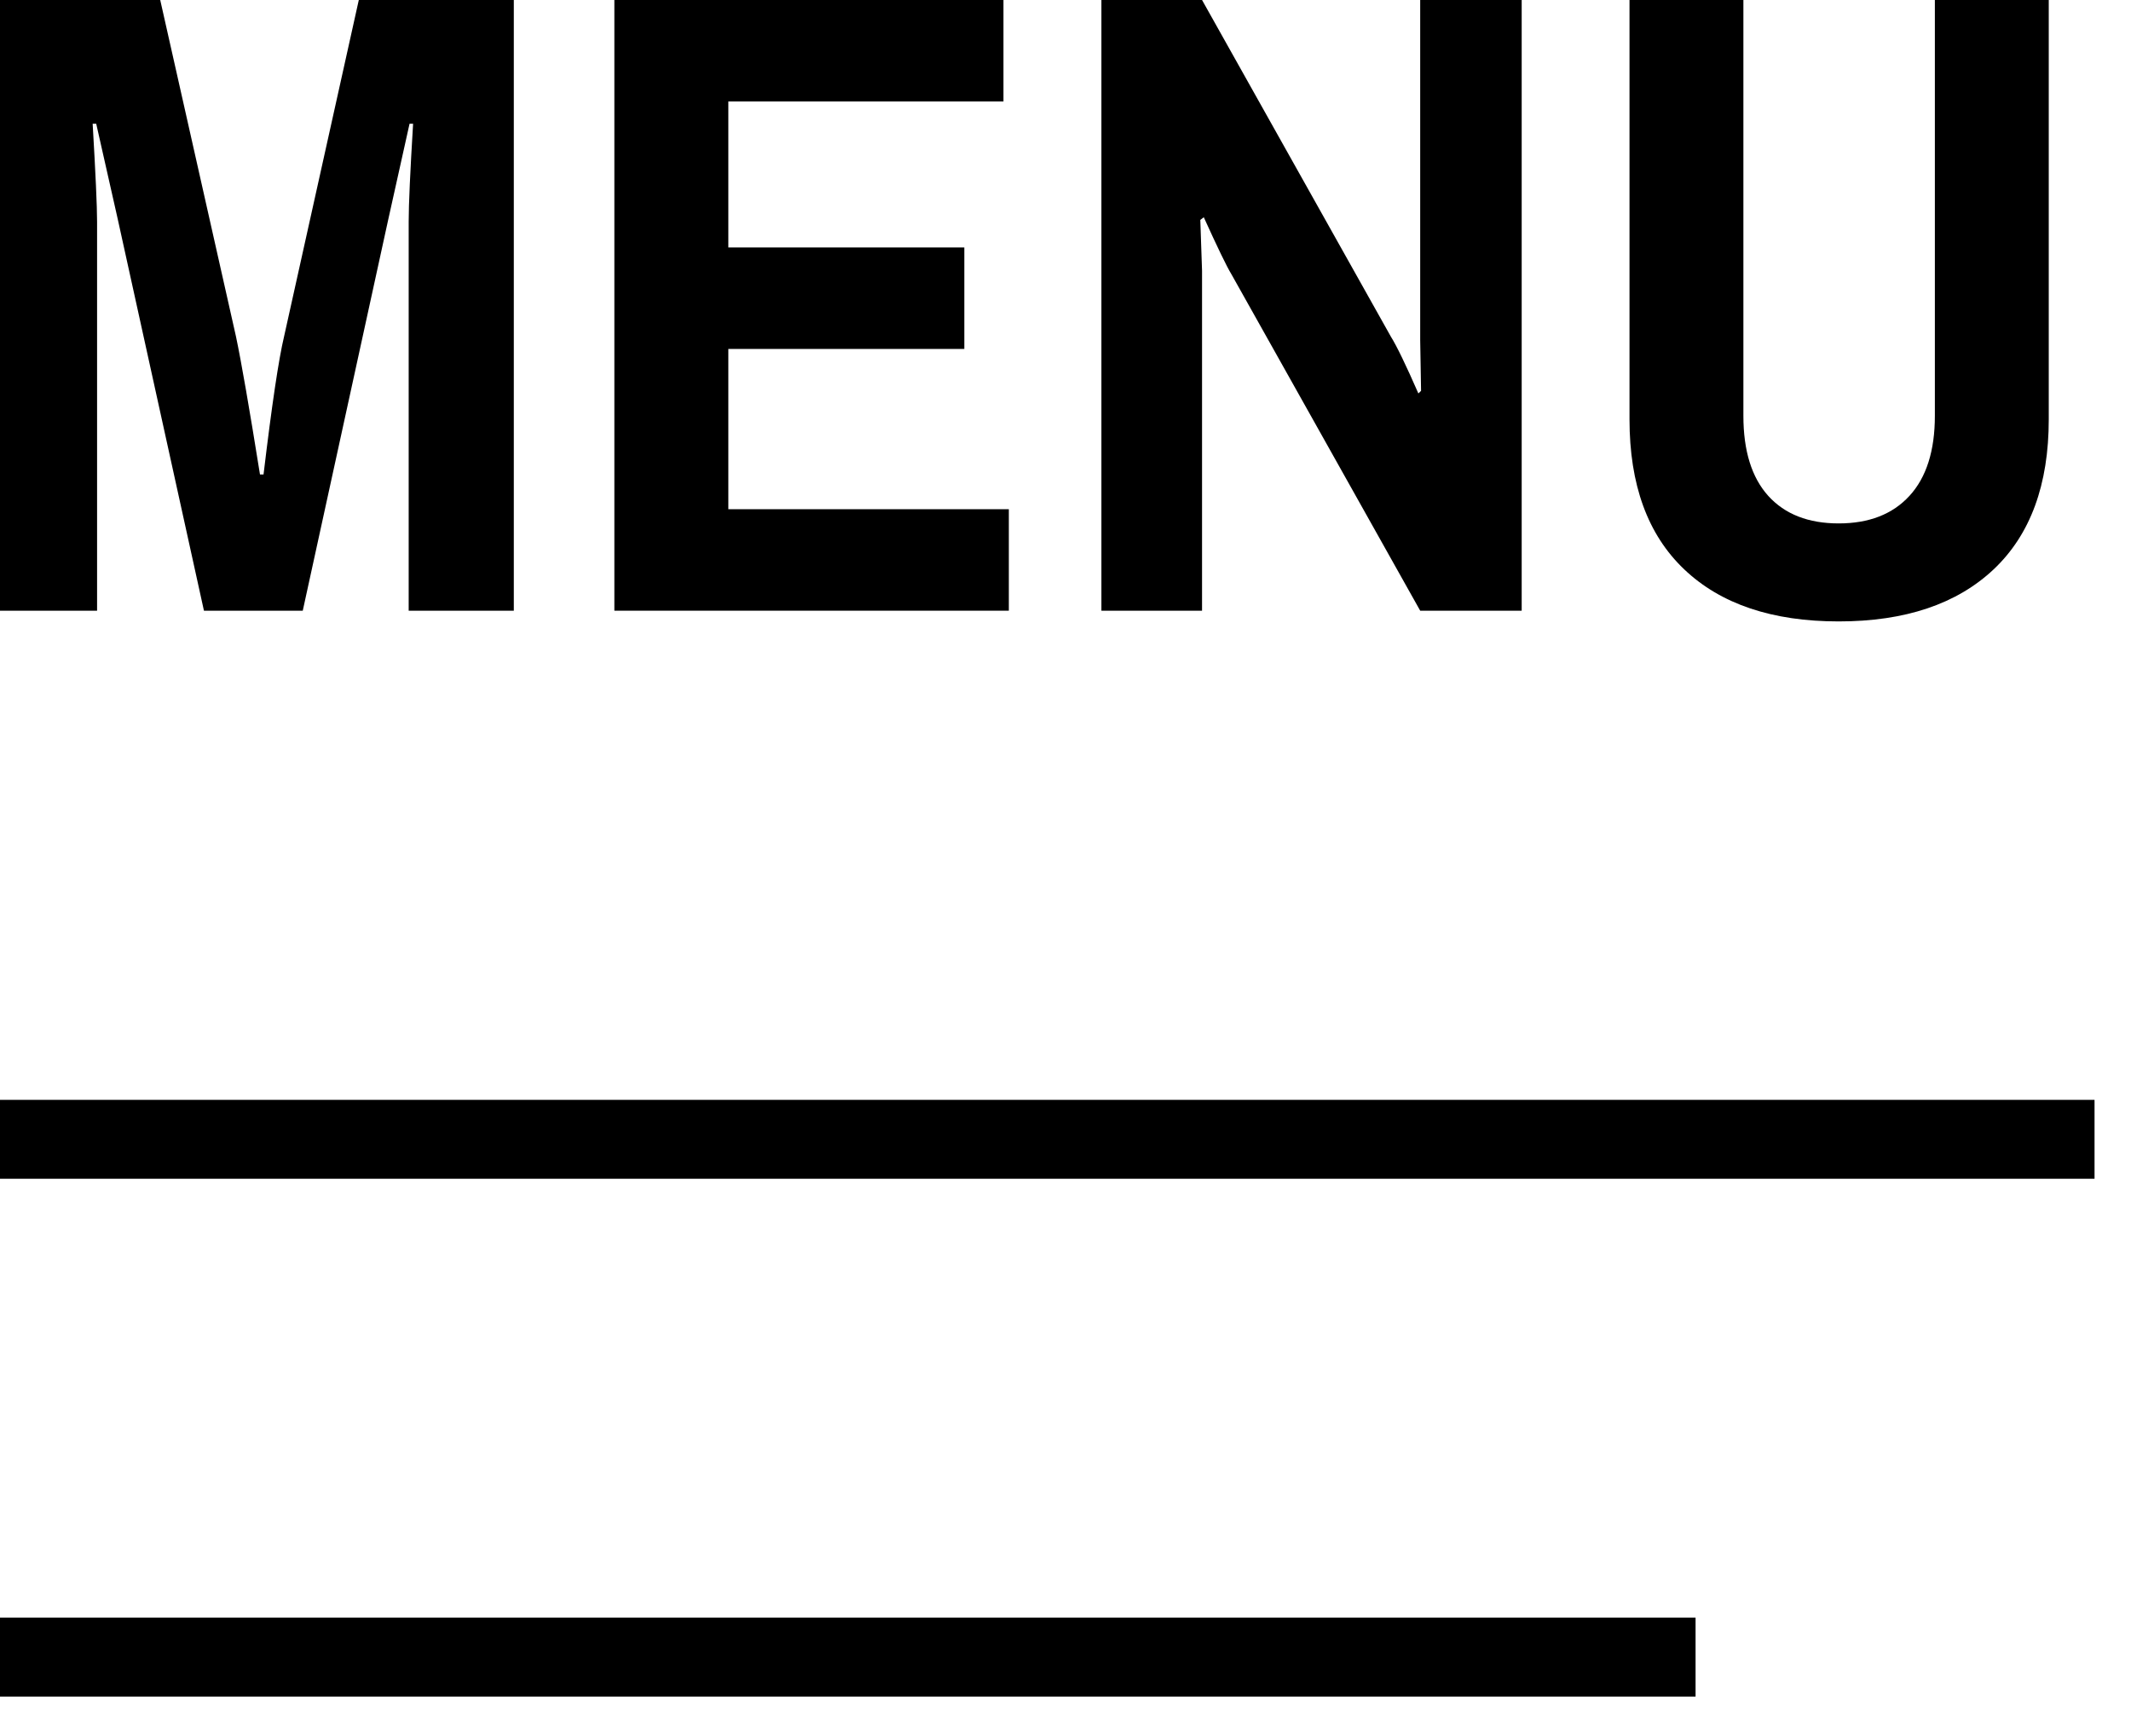
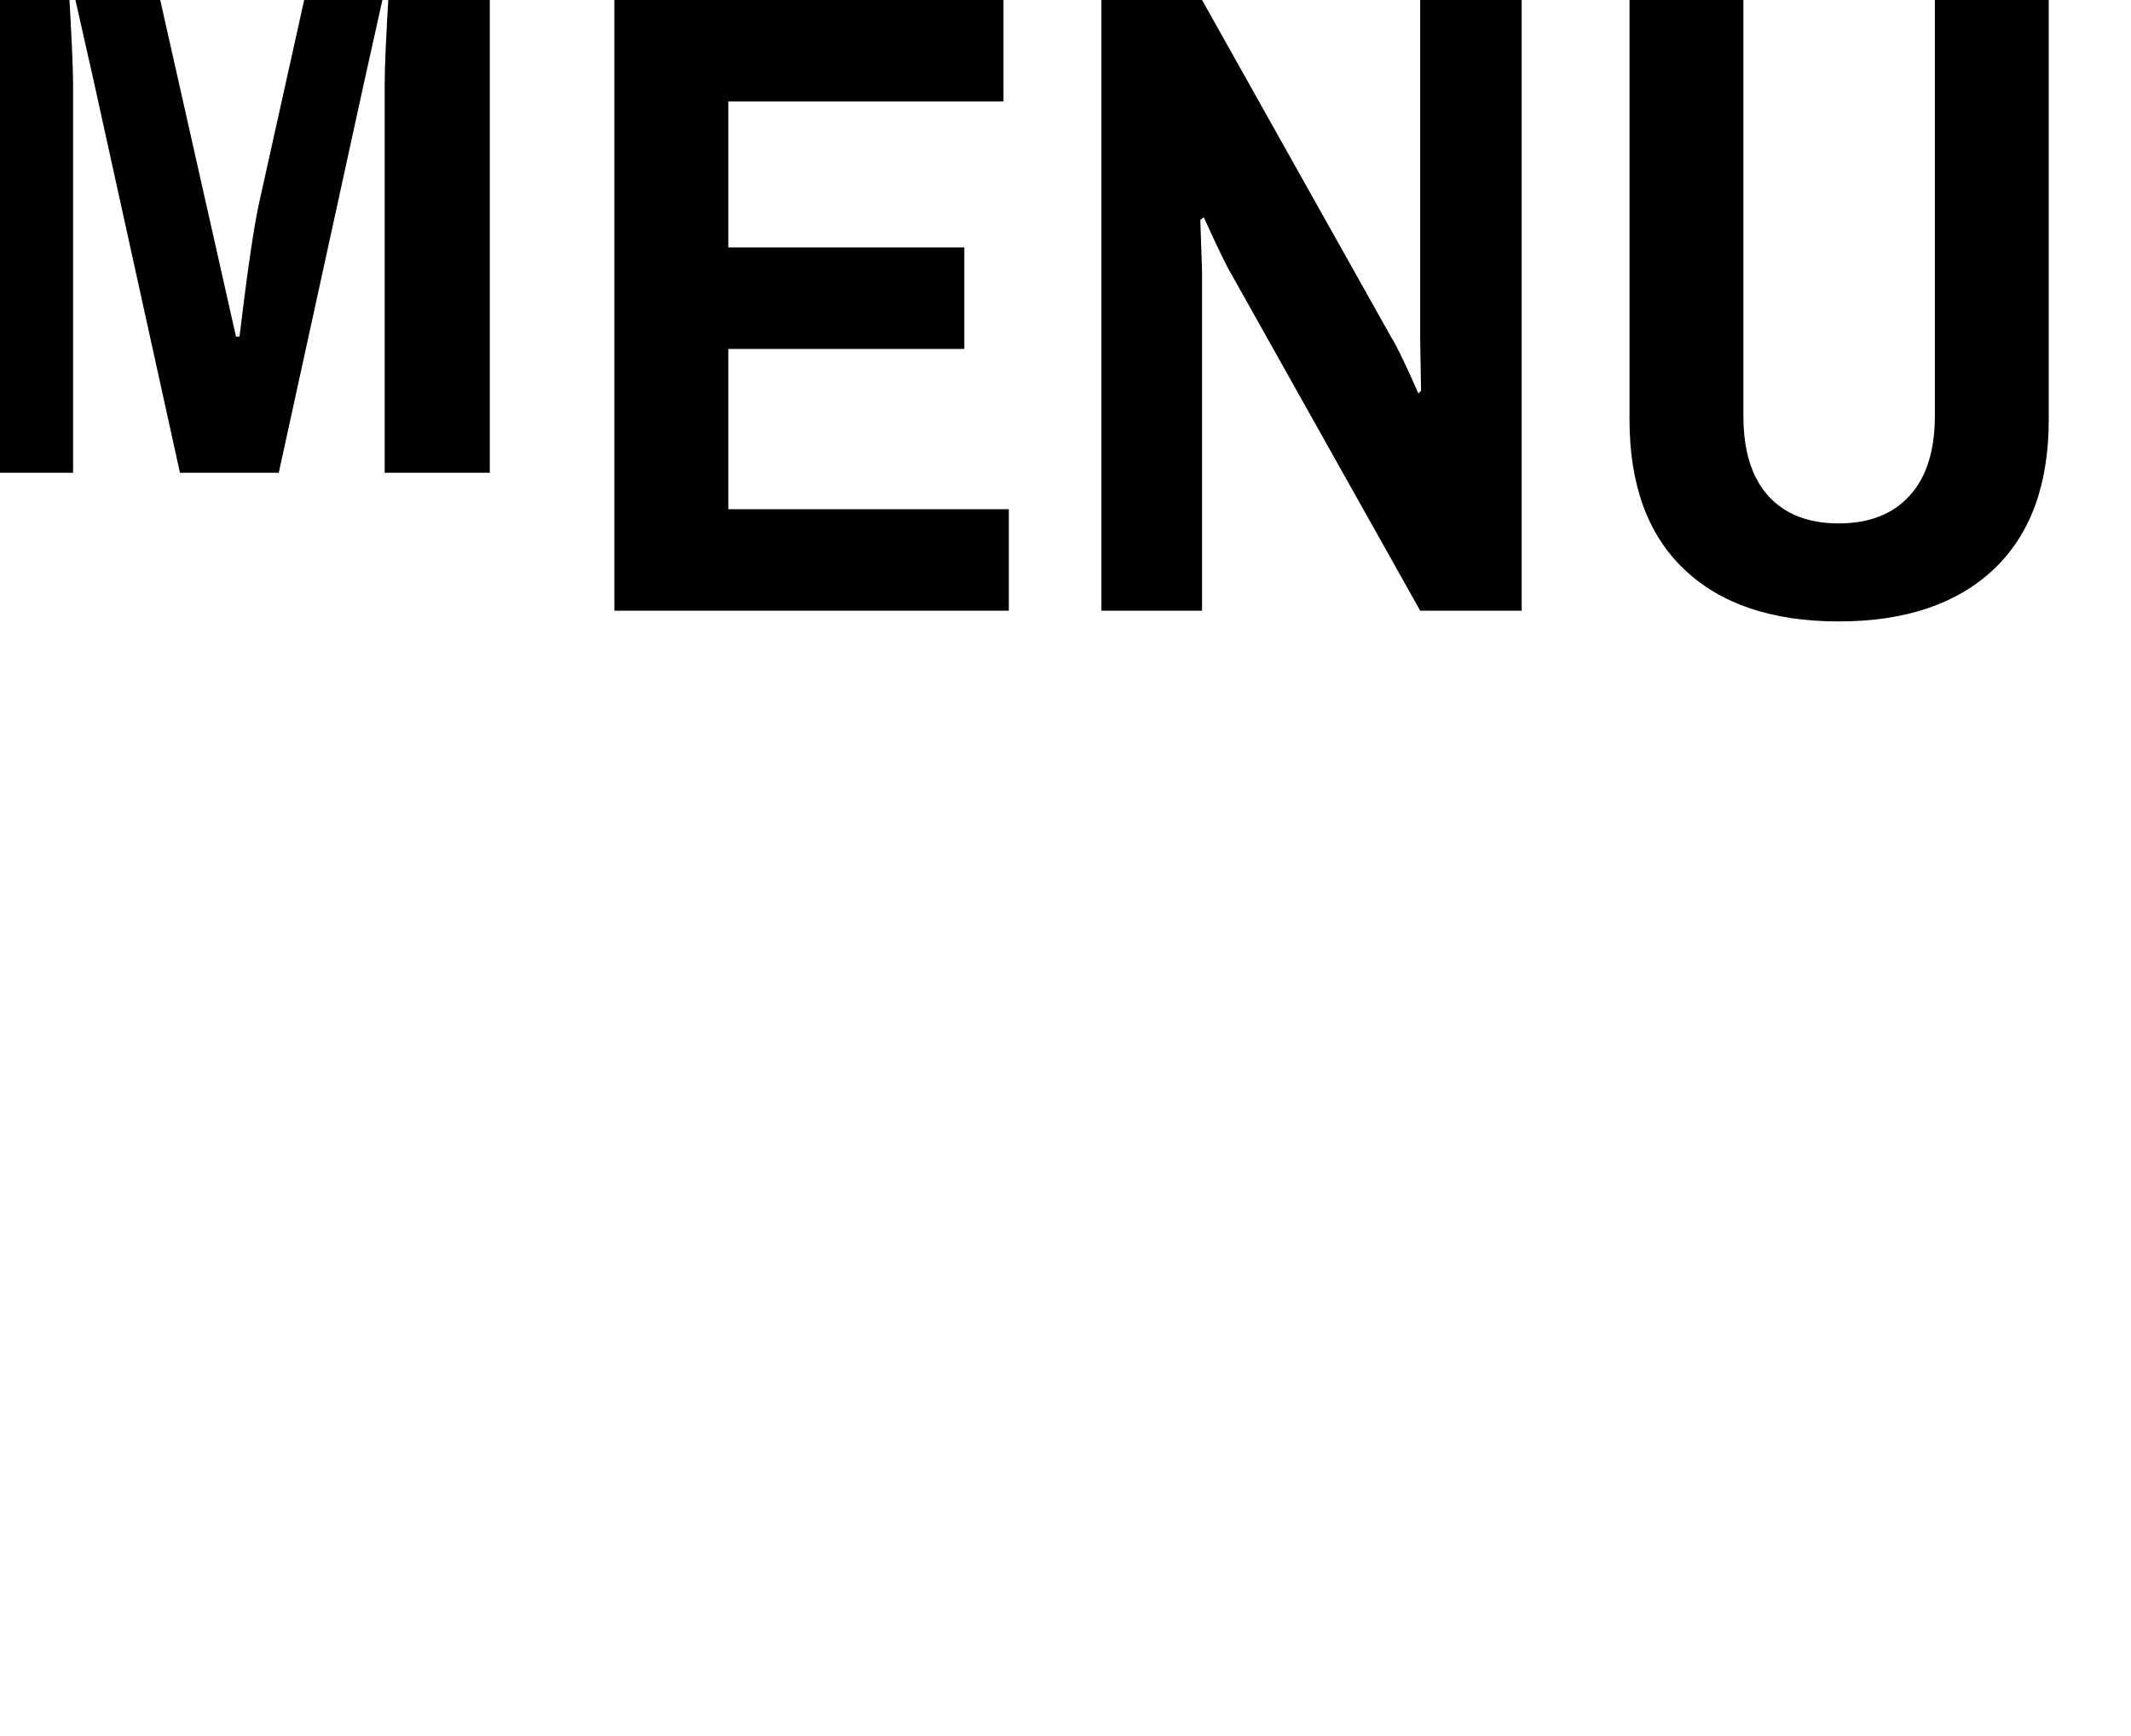
<svg xmlns="http://www.w3.org/2000/svg" width="100%" height="100%" viewBox="0 0 27 22" version="1.1" xml:space="preserve" style="fill-rule:evenodd;clip-rule:evenodd;stroke-miterlimit:10;">
  <g>
-     <path d="M0,14.438l26.538,-0" style="fill:none;fill-rule:nonzero;stroke:#000;stroke-width:1px;" />
-   </g>
+     </g>
  <g>
-     <path d="M0,21l21.483,0" style="fill:none;fill-rule:nonzero;stroke:#000;stroke-width:1px;" />
-   </g>
+     </g>
  <g>
-     <path d="M0,0l2.03,0l0.96,4.265c0.068,0.323 0.169,0.906 0.304,1.748l0.045,0c0.105,-0.88 0.192,-1.463 0.26,-1.748l0.947,-4.265l1.964,0l0,7.739l-1.332,0l0,-4.93c0,-0.218 0.019,-0.632 0.056,-1.241l-0.045,0l-0.271,1.219l-1.082,4.952l-1.252,0l-1.095,-4.975l-0.27,-1.196l-0.045,0c0.037,0.632 0.056,1.046 0.056,1.241l-0,4.93l-1.23,0l-0,-7.739Z" style="fill-rule:nonzero;" />
+     <path d="M0,0l2.03,0l0.96,4.265l0.045,0c0.105,-0.88 0.192,-1.463 0.26,-1.748l0.947,-4.265l1.964,0l0,7.739l-1.332,0l0,-4.93c0,-0.218 0.019,-0.632 0.056,-1.241l-0.045,0l-0.271,1.219l-1.082,4.952l-1.252,0l-1.095,-4.975l-0.27,-1.196l-0.045,0c0.037,0.632 0.056,1.046 0.056,1.241l-0,4.93l-1.23,0l-0,-7.739Z" style="fill-rule:nonzero;" />
  </g>
  <g>
    <path d="M7.784,0l4.93,0l0,1.286l-3.486,0l0,1.85l2.99,0l0,1.286l-2.99,0l0,2.031l3.554,0l0,1.286l-4.998,0l0,-7.739Z" style="fill-rule:nonzero;" />
  </g>
  <g>
    <path d="M13.955,0l1.275,0l2.392,4.265c0.075,0.12 0.191,0.36 0.349,0.721l0.034,-0.033l-0.011,-0.643l0,-4.31l1.286,0l0,7.739l-1.286,0l-2.392,-4.264c-0.06,-0.098 -0.176,-0.339 -0.35,-0.722l-0.044,0.034l0.022,0.643l0,4.309l-1.275,0l0,-7.739Z" style="fill-rule:nonzero;" />
  </g>
  <g>
    <path d="M21.339,7.215c-0.463,-0.44 -0.693,-1.074 -0.693,-1.901l-0,-5.314l1.443,0l-0,5.269c-0,0.444 0.105,0.782 0.315,1.015c0.211,0.233 0.509,0.349 0.892,0.349c0.384,-0 0.683,-0.116 0.897,-0.349c0.214,-0.233 0.322,-0.571 0.322,-1.015l-0,-5.269l1.443,0l-0,5.314c-0,0.827 -0.232,1.461 -0.698,1.901c-0.467,0.44 -1.122,0.66 -1.964,0.66c-0.842,0 -1.495,-0.22 -1.957,-0.66" style="fill-rule:nonzero;" />
  </g>
</svg>